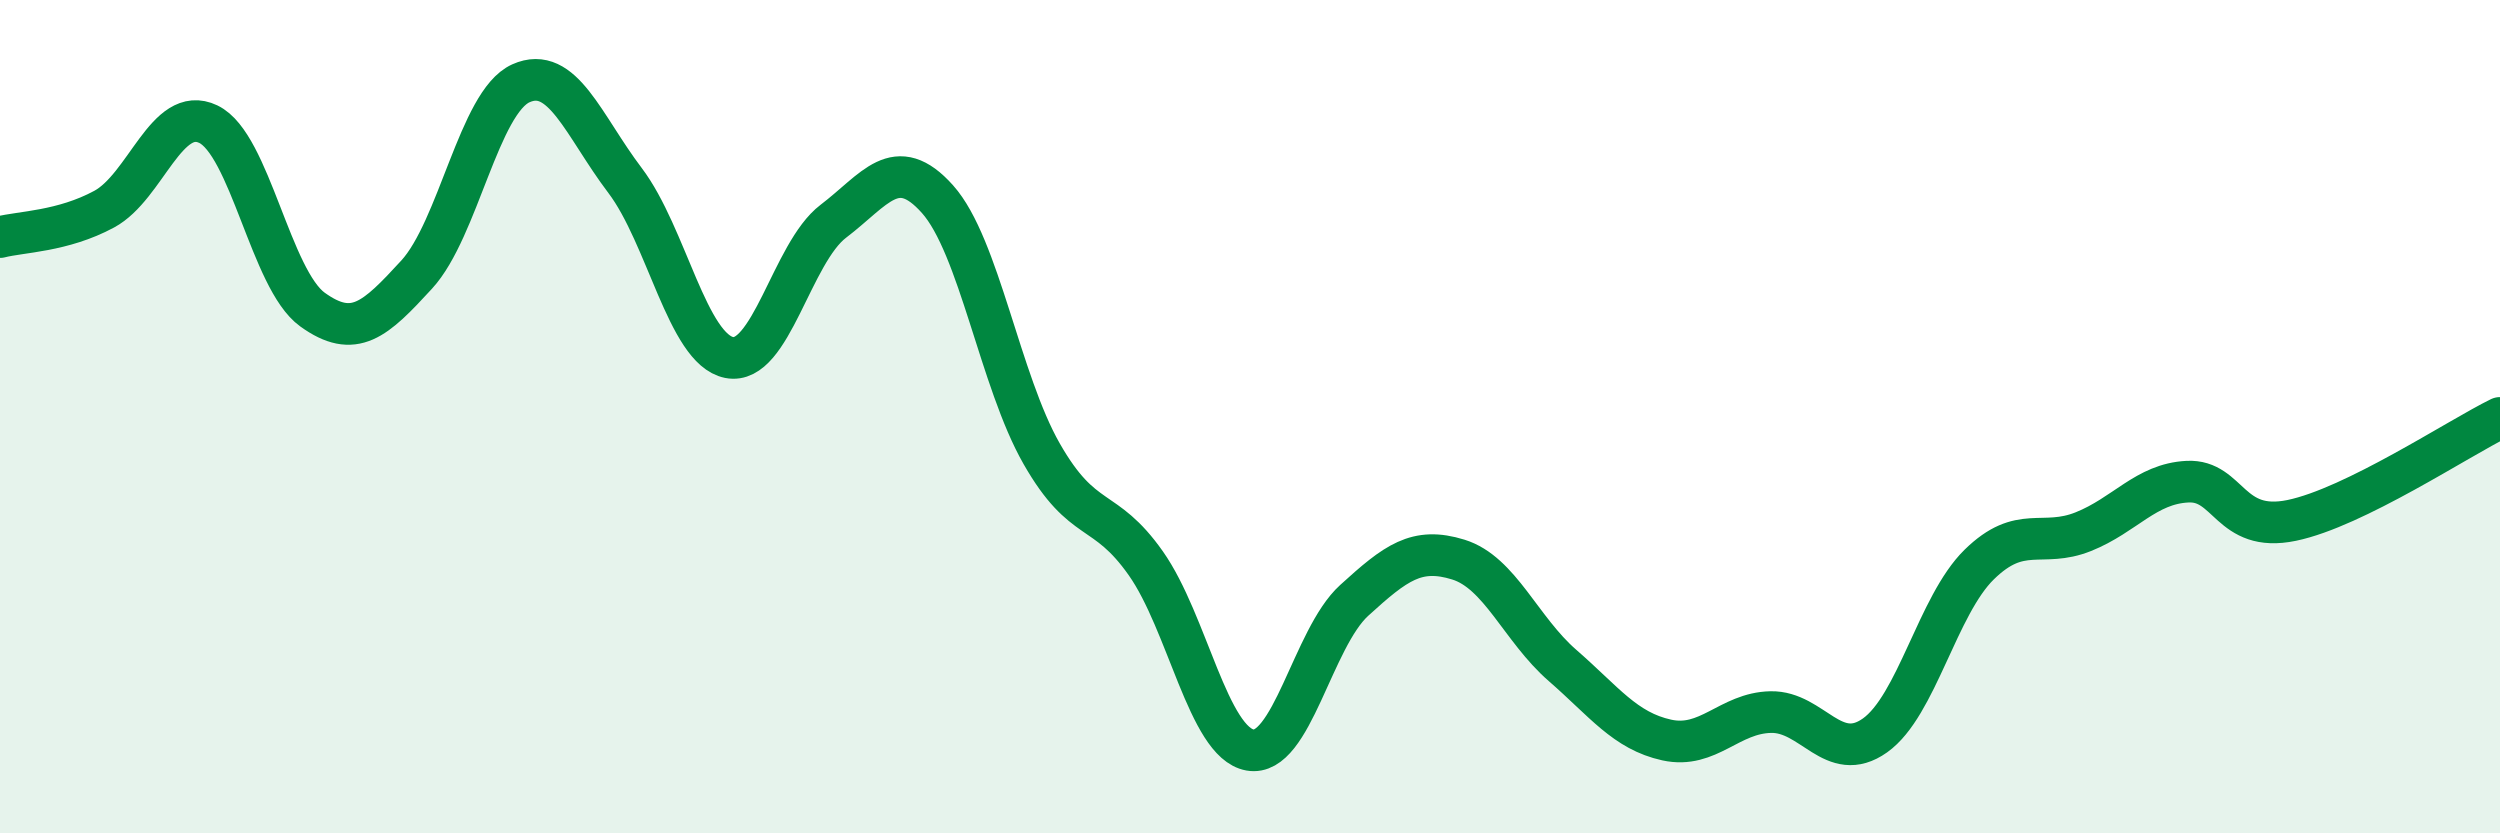
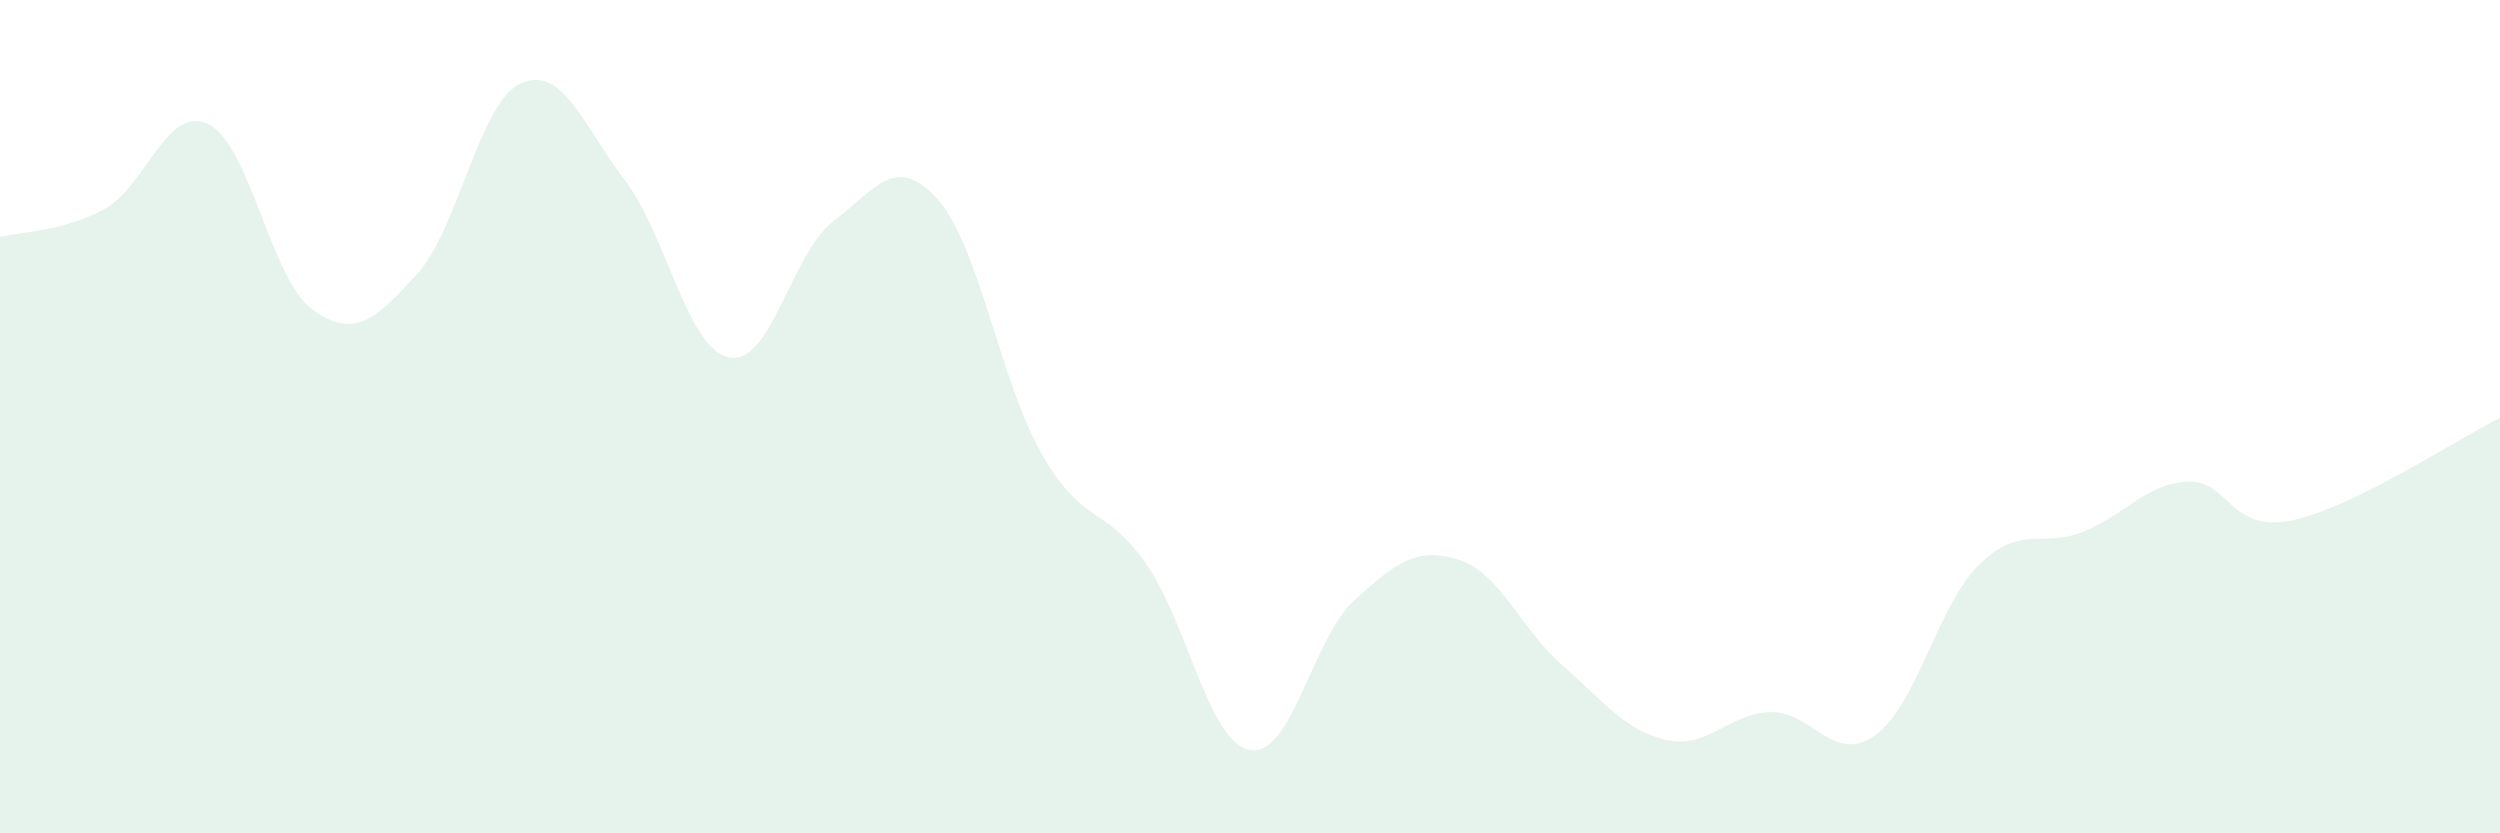
<svg xmlns="http://www.w3.org/2000/svg" width="60" height="20" viewBox="0 0 60 20">
  <path d="M 0,5.69 C 0.5,5.56 1.5,5.56 2.5,5.02 C 3.5,4.48 4,2.5 5,2.98 C 6,3.46 6.5,6.71 7.5,7.43 C 8.5,8.15 9,7.68 10,6.59 C 11,5.5 11.5,2.45 12.5,2 C 13.5,1.55 14,3.01 15,4.33 C 16,5.65 16.5,8.38 17.5,8.58 C 18.5,8.78 19,6.07 20,5.31 C 21,4.55 21.5,3.66 22.5,4.78 C 23.5,5.9 24,9.14 25,10.89 C 26,12.64 26.5,12.1 27.5,13.52 C 28.5,14.94 29,17.82 30,18 C 31,18.18 31.5,15.32 32.5,14.41 C 33.5,13.5 34,13.12 35,13.43 C 36,13.74 36.5,15.1 37.5,15.97 C 38.5,16.84 39,17.54 40,17.76 C 41,17.98 41.5,17.11 42.5,17.09 C 43.5,17.07 44,18.36 45,17.65 C 46,16.94 46.5,14.53 47.5,13.55 C 48.5,12.57 49,13.16 50,12.76 C 51,12.36 51.5,11.61 52.5,11.56 C 53.5,11.51 53.5,12.8 55,12.49 C 56.5,12.18 59,10.52 60,10.03L60 20L0 20Z" fill="#008740" opacity="0.1" stroke-linecap="round" stroke-linejoin="round" />
-   <path d="M 0,5.69 C 0.5,5.56 1.5,5.56 2.5,5.02 C 3.5,4.48 4,2.5 5,2.98 C 6,3.46 6.5,6.71 7.5,7.43 C 8.5,8.15 9,7.68 10,6.59 C 11,5.5 11.5,2.45 12.5,2 C 13.5,1.55 14,3.01 15,4.33 C 16,5.65 16.5,8.38 17.5,8.58 C 18.5,8.78 19,6.07 20,5.31 C 21,4.55 21.5,3.66 22.5,4.78 C 23.5,5.9 24,9.14 25,10.89 C 26,12.64 26.5,12.1 27.5,13.52 C 28.5,14.94 29,17.82 30,18 C 31,18.18 31.5,15.32 32.5,14.41 C 33.5,13.5 34,13.12 35,13.43 C 36,13.74 36.5,15.1 37.5,15.97 C 38.5,16.84 39,17.54 40,17.76 C 41,17.98 41.5,17.11 42.5,17.09 C 43.5,17.07 44,18.36 45,17.65 C 46,16.94 46.5,14.53 47.5,13.55 C 48.5,12.57 49,13.16 50,12.76 C 51,12.36 51.5,11.61 52.5,11.56 C 53.5,11.51 53.5,12.8 55,12.49 C 56.5,12.18 59,10.52 60,10.03" stroke="#008740" stroke-width="1" fill="none" stroke-linecap="round" stroke-linejoin="round" />
</svg>